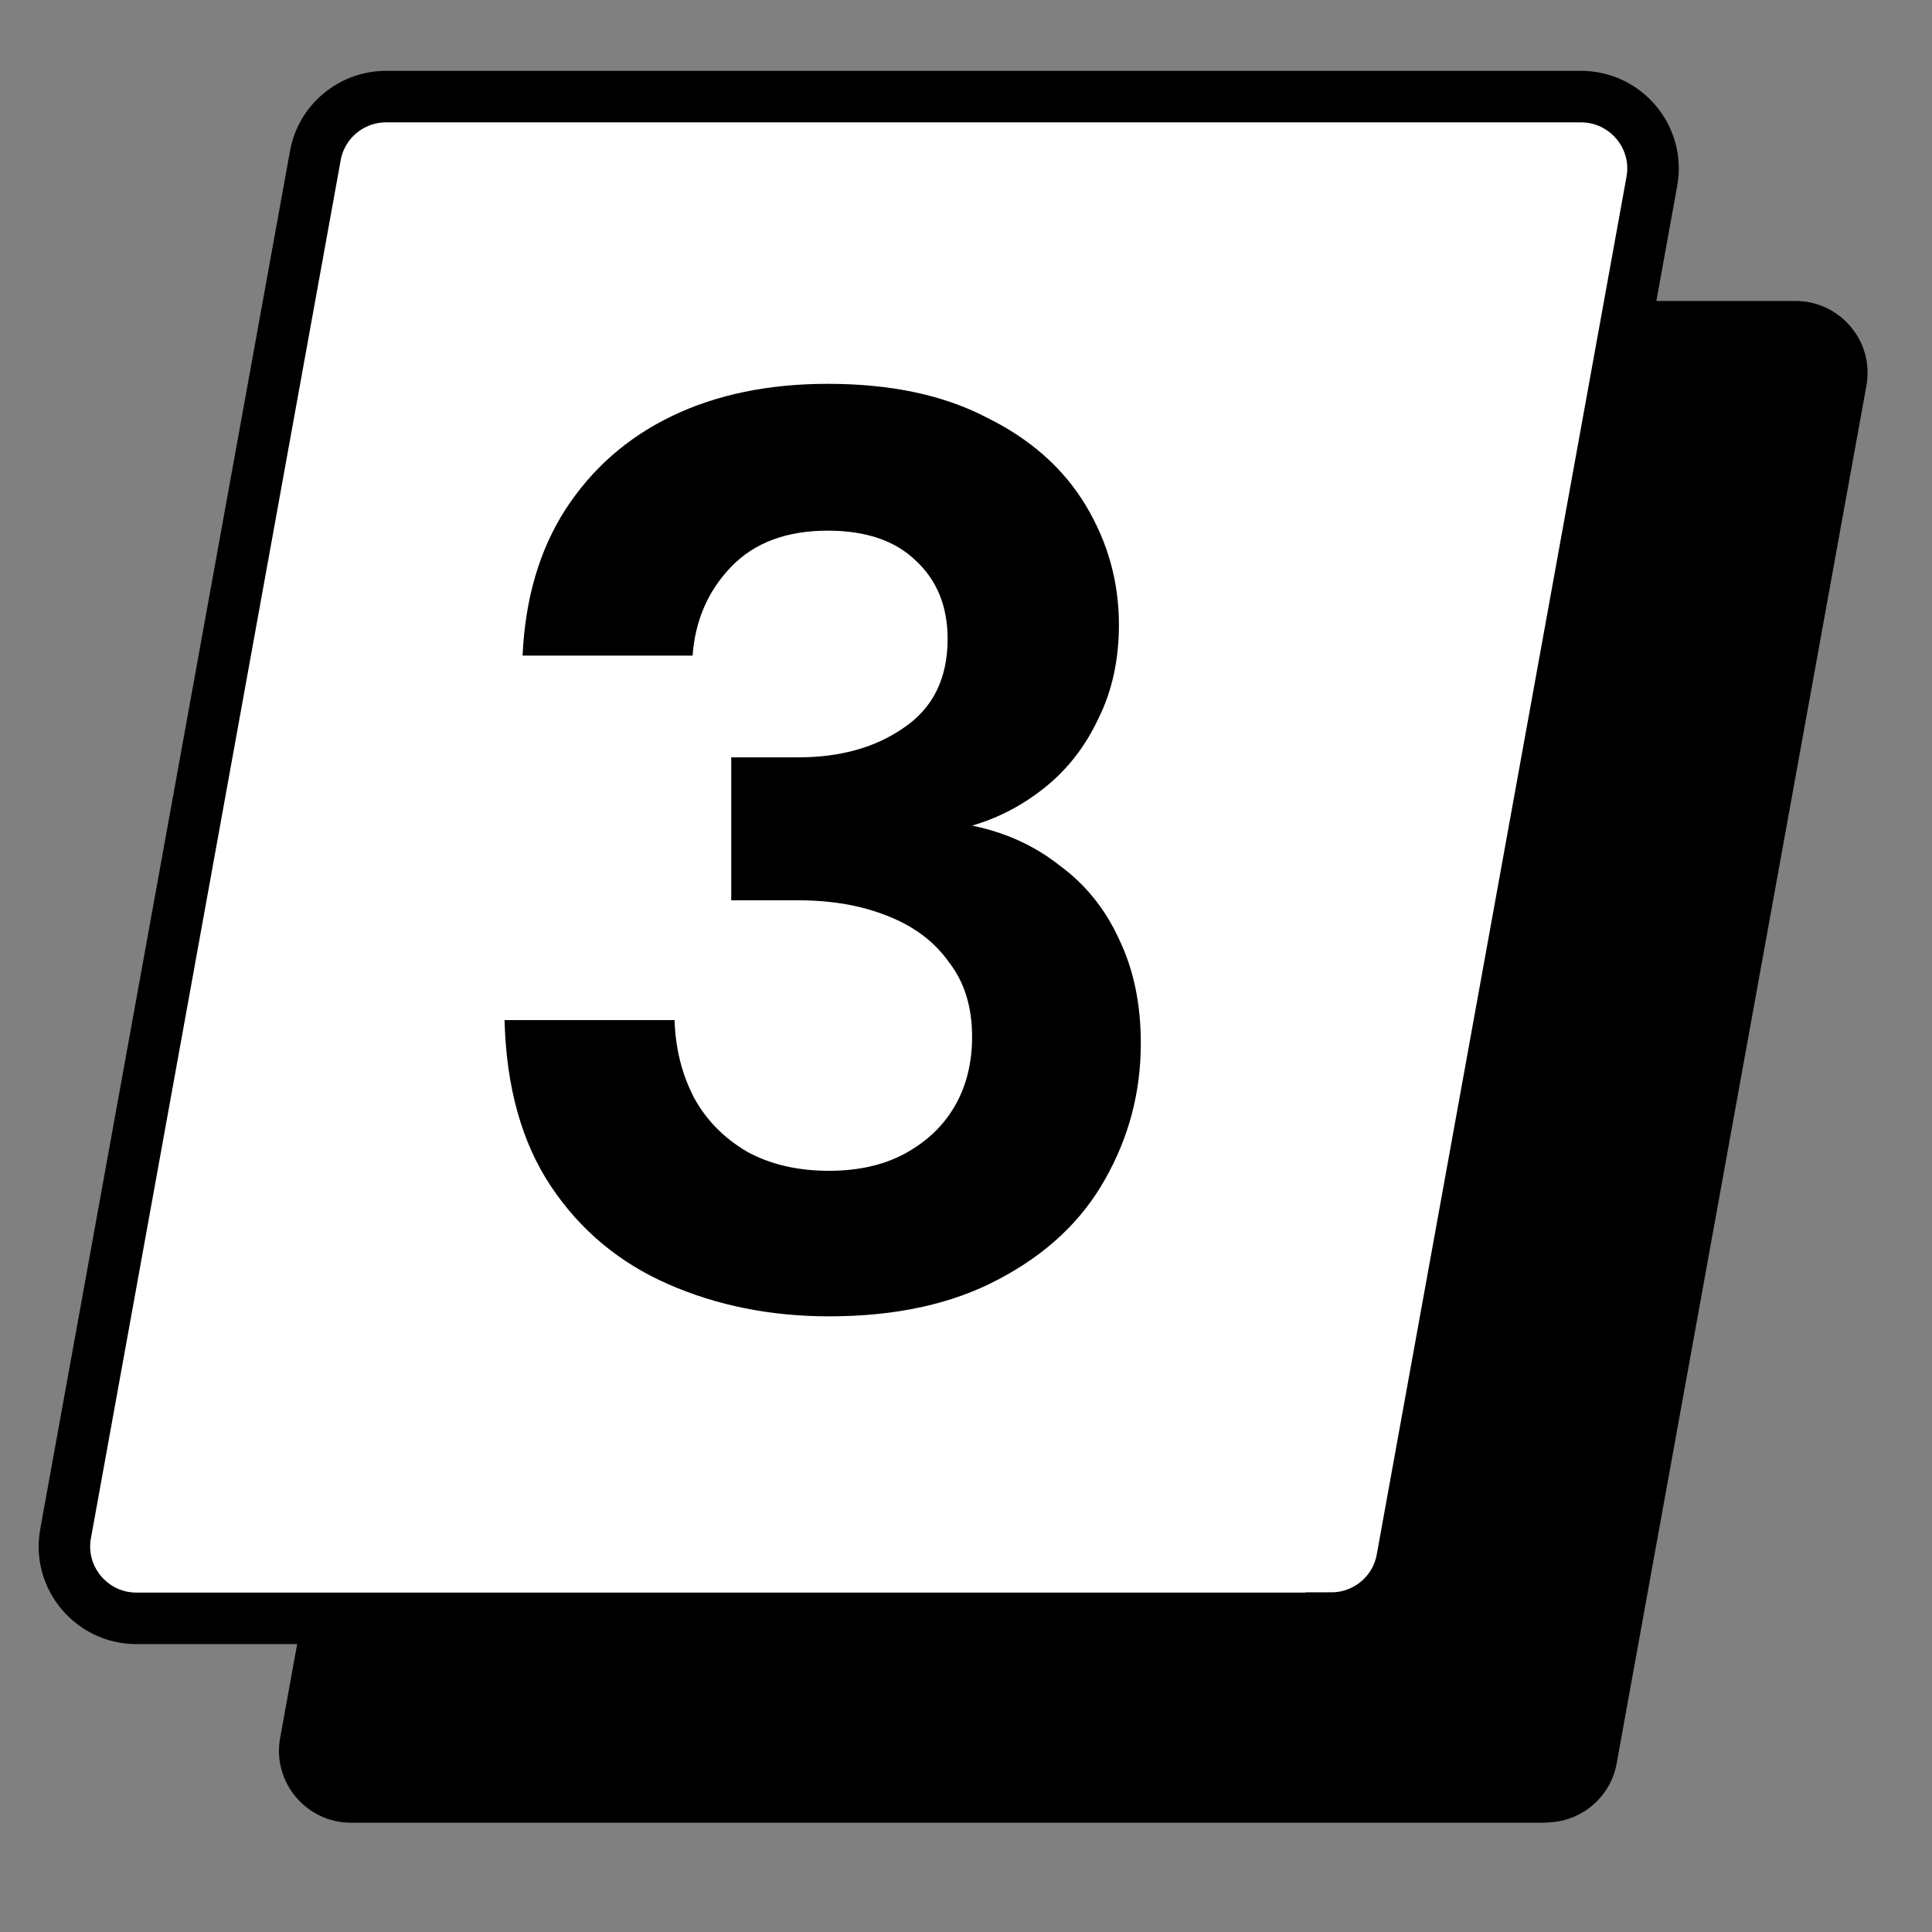
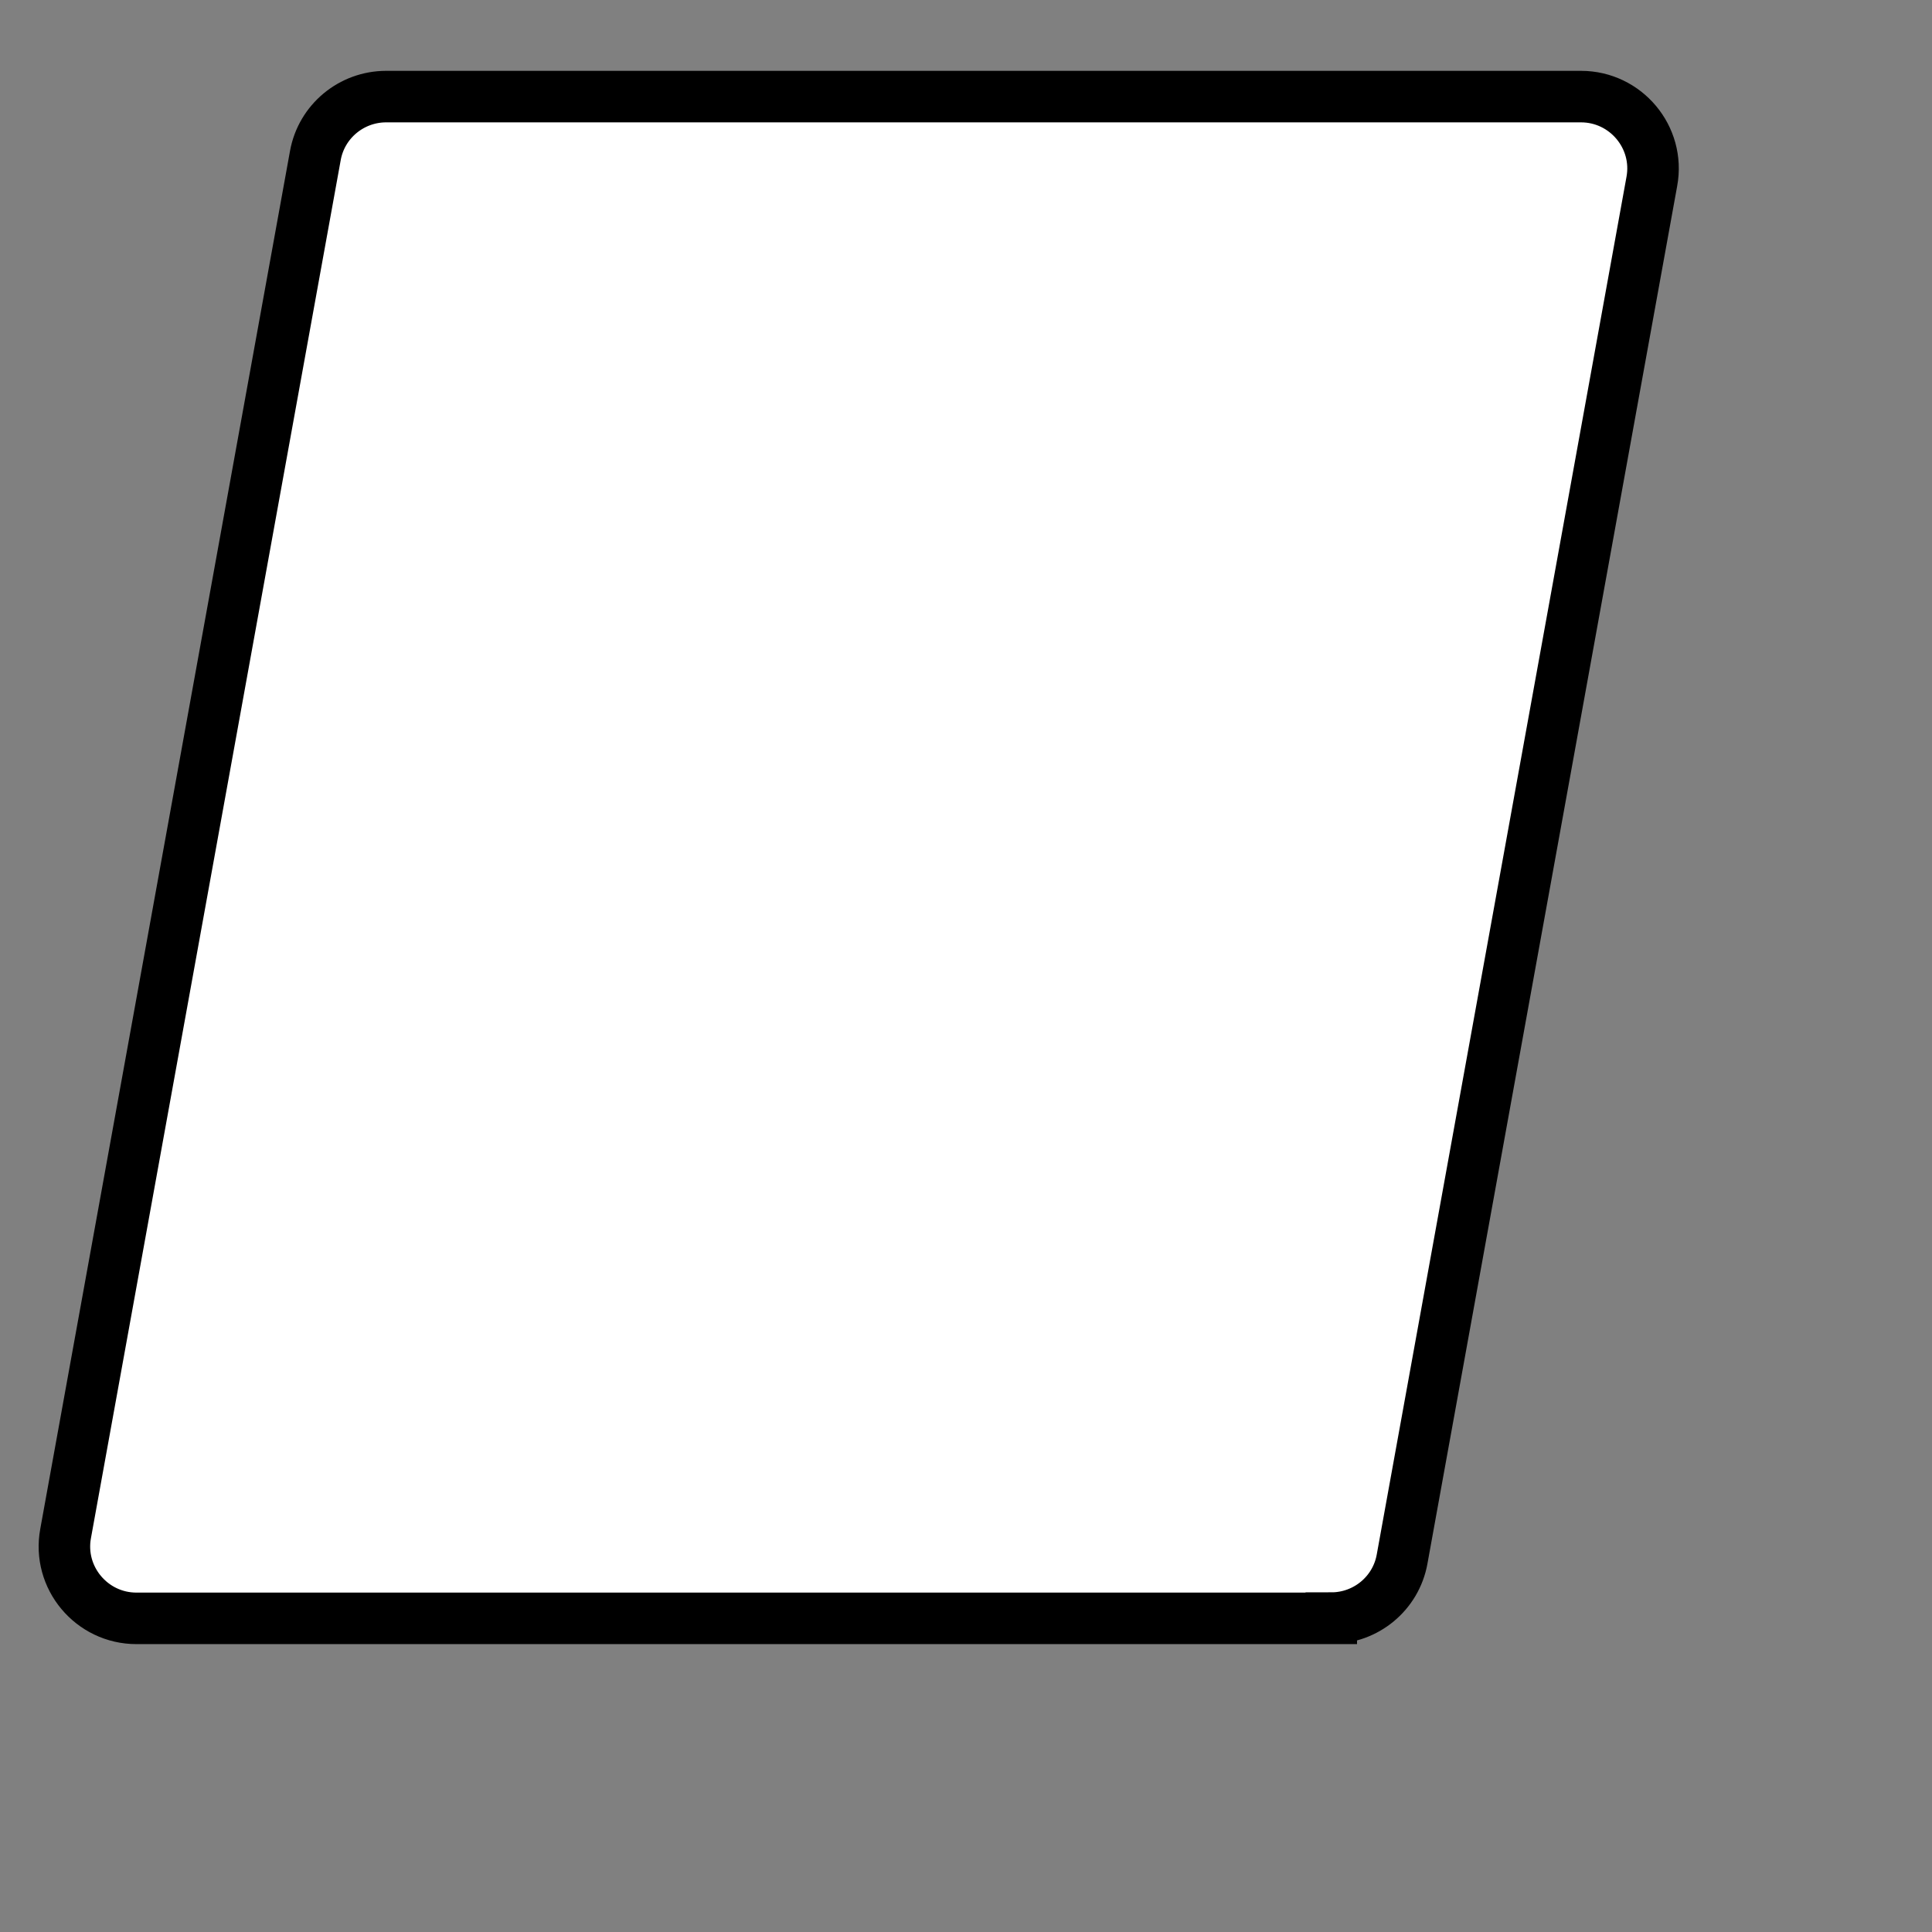
<svg xmlns="http://www.w3.org/2000/svg" fill="none" viewBox="0 0 150 150" height="150" width="150">
  <rect x="0" y="0" width="150" height="150" fill="#808080" stroke="none" />
-   <path fill="black" d="M120.018 141.516H27.252C23.77 141.516 21.119 138.35 21.752 134.928L41.14 27.956C41.615 25.286 43.949 23.367 46.64 23.367H139.406C142.888 23.367 145.539 26.532 144.906 29.955L125.518 136.906C125.043 139.577 122.709 141.496 120.018 141.496V141.516Z" />
  <path stroke-miterlimit="10" stroke-width="4" stroke="black" fill="white" d="M103.36 125.649H10.594C7.112 125.649 4.461 122.484 5.094 119.061L24.482 12.09C24.957 9.419 27.291 7.5 29.982 7.5H122.748C126.23 7.5 128.881 10.665 128.248 14.088L108.86 121.039C108.385 123.71 106.051 125.629 103.36 125.629V125.649Z" />
-   <path fill="black" d="M64.373 102.2C59.84 102.2 55.673 101.367 51.873 99.7C48.073 98.033 45.04 95.5 42.773 92.1C40.506 88.7 39.306 84.4 39.173 79.2H52.373C52.44 81.4 52.94 83.4 53.873 85.2C54.806 86.933 56.173 88.333 57.973 89.4C59.773 90.4 61.906 90.9 64.373 90.9C66.706 90.9 68.706 90.433 70.373 89.5C72.04 88.567 73.306 87.333 74.173 85.8C75.04 84.267 75.473 82.5 75.473 80.5C75.473 78.167 74.873 76.233 73.673 74.7C72.54 73.1 70.94 71.9 68.873 71.1C66.873 70.3 64.573 69.9 61.973 69.9H56.773V58.8H61.973C65.24 58.8 67.973 58.033 70.173 56.5C72.44 54.967 73.573 52.667 73.573 49.6C73.573 47.067 72.74 45.033 71.073 43.5C69.473 41.967 67.206 41.2 64.273 41.2C61.073 41.2 58.573 42.133 56.773 44C54.973 45.867 53.973 48.167 53.773 50.9H40.573C40.773 46.5 41.873 42.733 43.873 39.6C45.94 36.4 48.706 33.967 52.173 32.3C55.64 30.633 59.673 29.8 64.273 29.8C69.14 29.8 73.24 30.667 76.573 32.4C79.973 34.067 82.54 36.333 84.273 39.2C86.006 42.067 86.873 45.167 86.873 48.5C86.873 51.233 86.34 53.667 85.273 55.8C84.273 57.933 82.906 59.7 81.173 61.1C79.44 62.5 77.54 63.5 75.473 64.1C78.073 64.633 80.34 65.667 82.273 67.2C84.273 68.667 85.806 70.567 86.873 72.9C88.006 75.233 88.573 77.933 88.573 81C88.573 84.8 87.64 88.333 85.773 91.6C83.973 94.8 81.24 97.367 77.573 99.3C73.973 101.233 69.573 102.2 64.373 102.2Z" />
</svg>